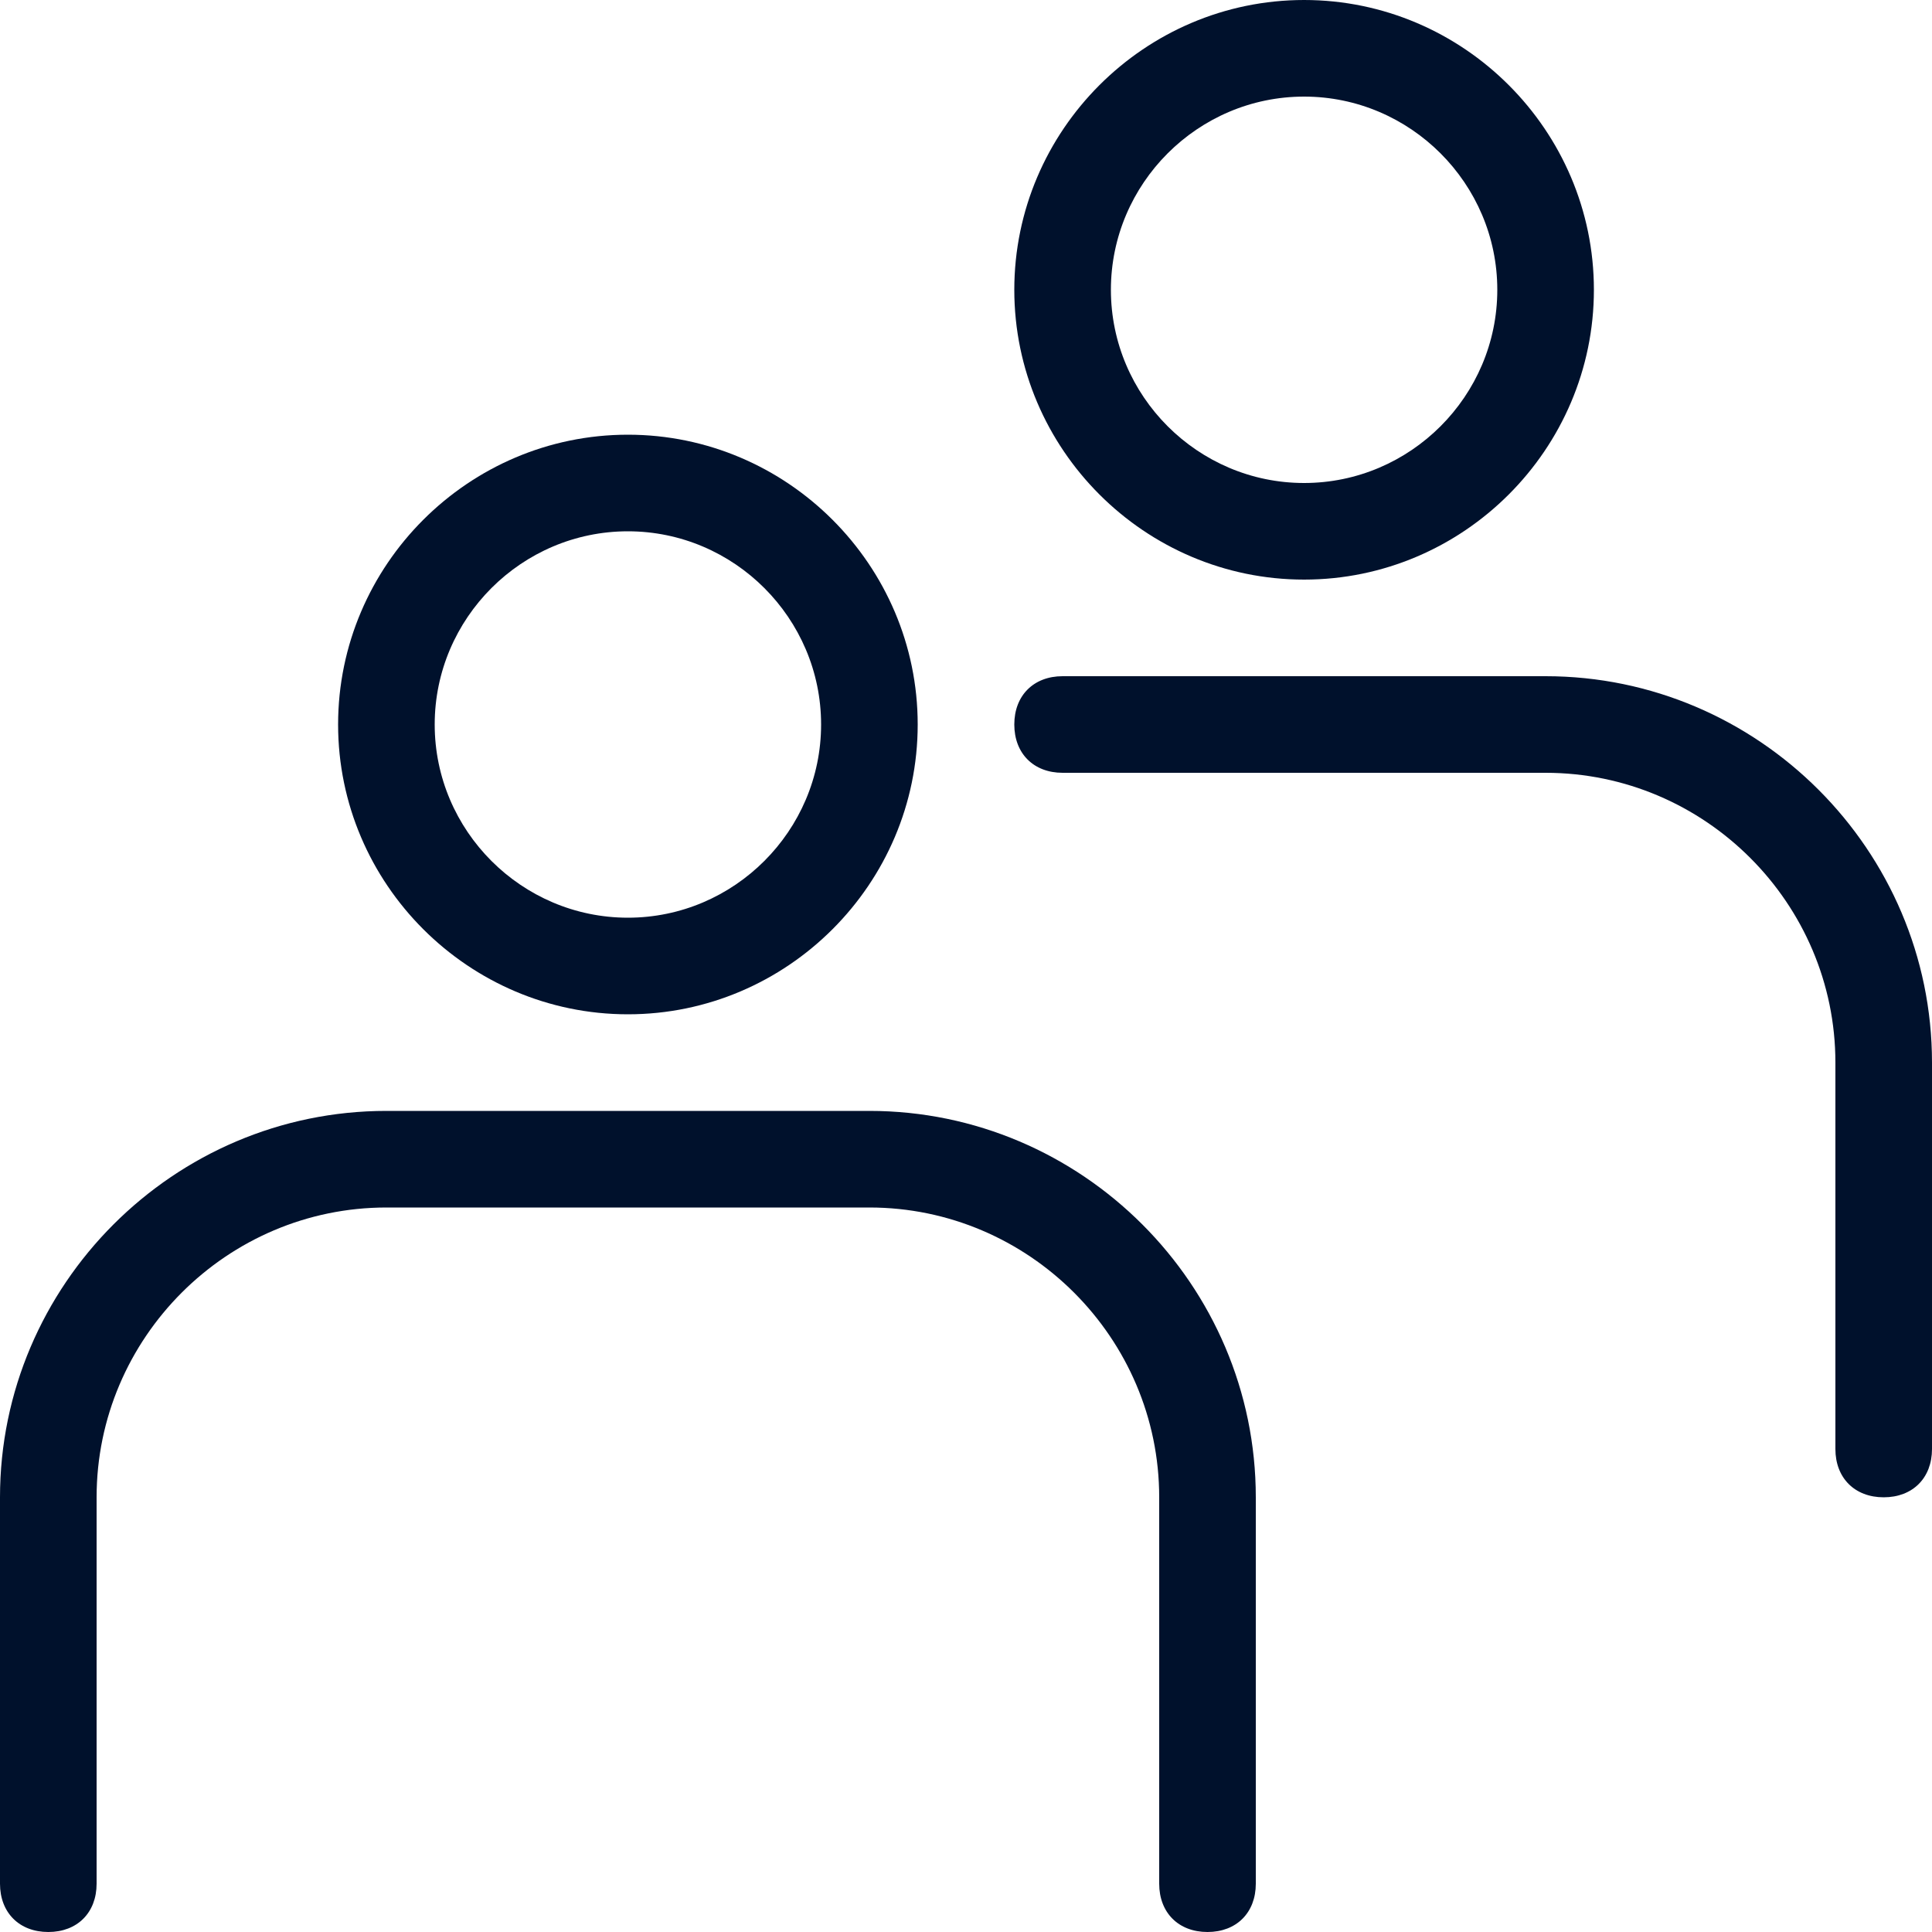
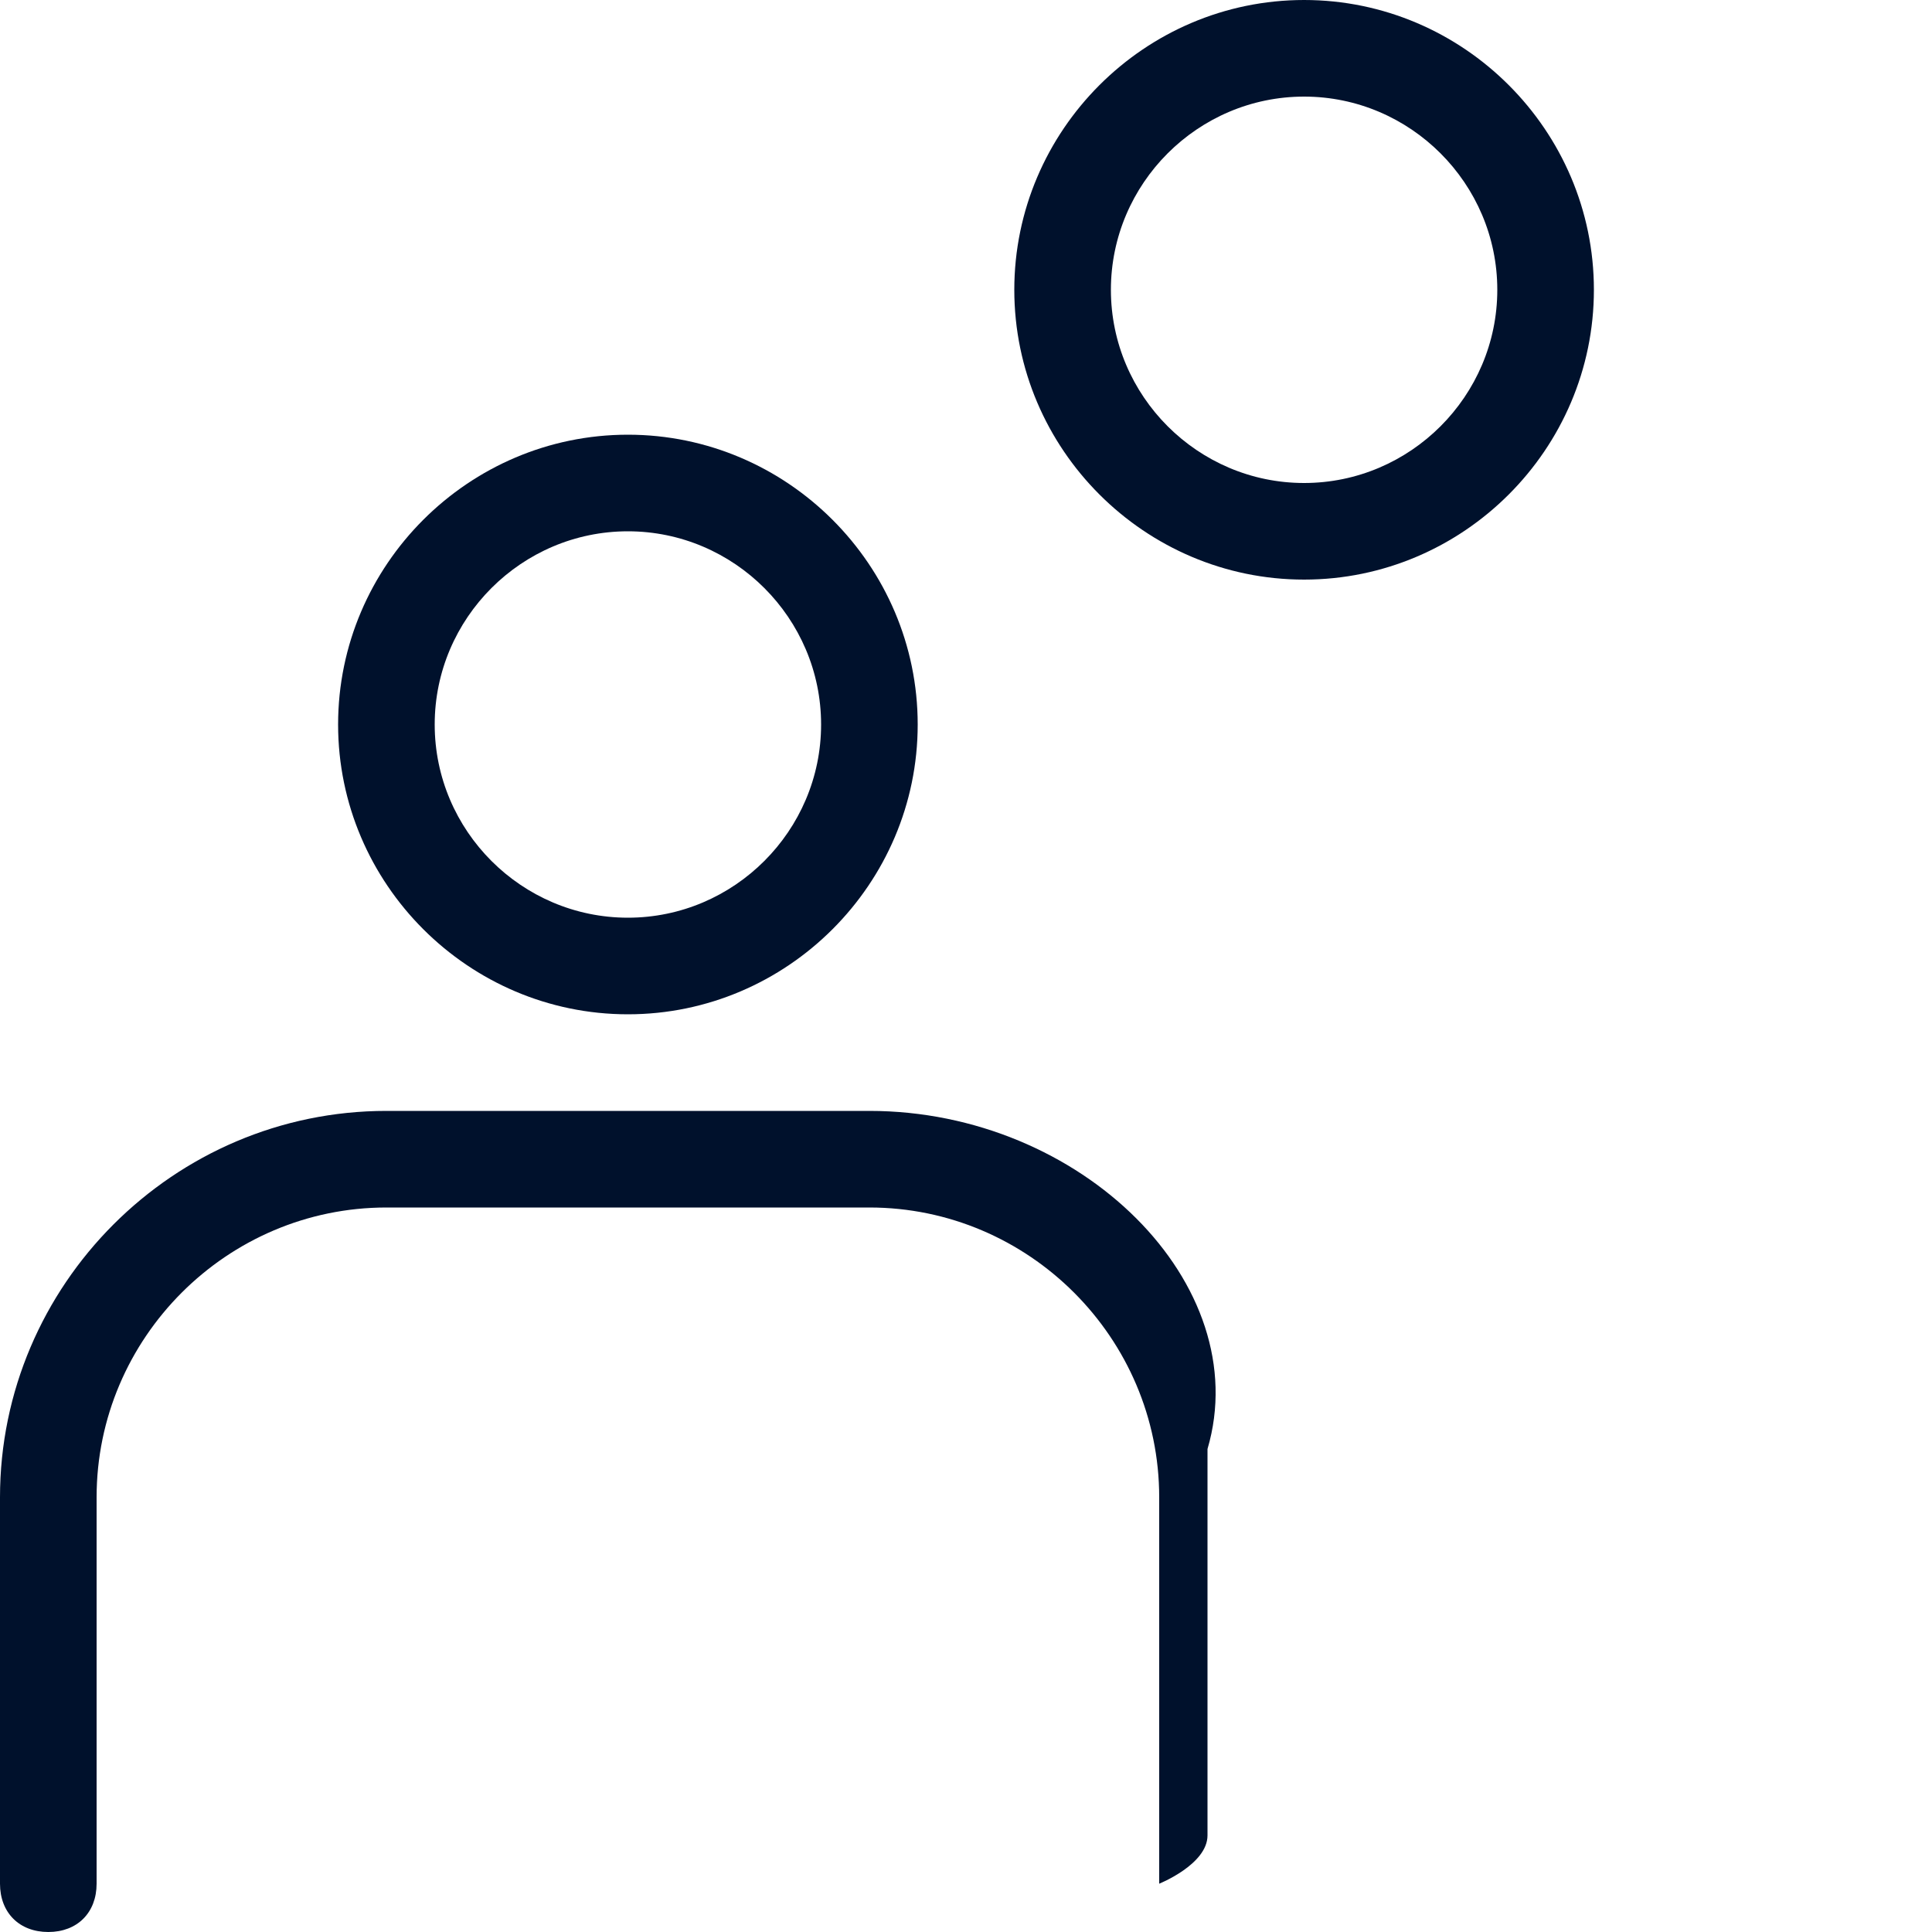
<svg xmlns="http://www.w3.org/2000/svg" version="1.1" id="Layer_1" x="0px" y="0px" viewBox="0 0 40 40" style="enable-background:new 0 0 40 40;" xml:space="preserve">
  <style type="text/css">
	.st0{fill:#00112C;}
</style>
  <g>
    <path class="st0" d="M13,21c3.3,0,6-2.7,6-6s-2.7-6-6-6s-6,2.7-6,6S9.7,21,13,21z M13,11c2.2,0,4,1.8,4,4s-1.8,4-4,4s-4-1.8-4-4   S10.8,11,13,11z" />
-     <path class="st0" d="M18,23H8c-4.4,0-8,3.6-8,8v8c0,0.6,0.4,1,1,1s1-0.4,1-1v-8c0-3.3,2.7-6,6-6h10c3.3,0,6,2.7,6,6v8   c0,0.6,0.4,1,1,1s1-0.4,1-1v-8C26,26.6,22.4,23,18,23z" />
+     <path class="st0" d="M18,23H8c-4.4,0-8,3.6-8,8v8c0,0.6,0.4,1,1,1s1-0.4,1-1v-8c0-3.3,2.7-6,6-6h10c3.3,0,6,2.7,6,6v8   s1-0.4,1-1v-8C26,26.6,22.4,23,18,23z" />
    <path class="st0" d="M27,12c3.3,0,6-2.7,6-6s-2.7-6-6-6s-6,2.7-6,6S23.7,12,27,12z M27,2c2.2,0,4,1.8,4,4s-1.8,4-4,4s-4-1.8-4-4   S24.8,2,27,2z" />
-     <path class="st0" d="M32,14H22c-0.6,0-1,0.4-1,1s0.4,1,1,1h10c3.3,0,6,2.7,6,6v8c0,0.6,0.4,1,1,1s1-0.4,1-1v-8   C40,17.6,36.4,14,32,14z" />
  </g>
</svg>